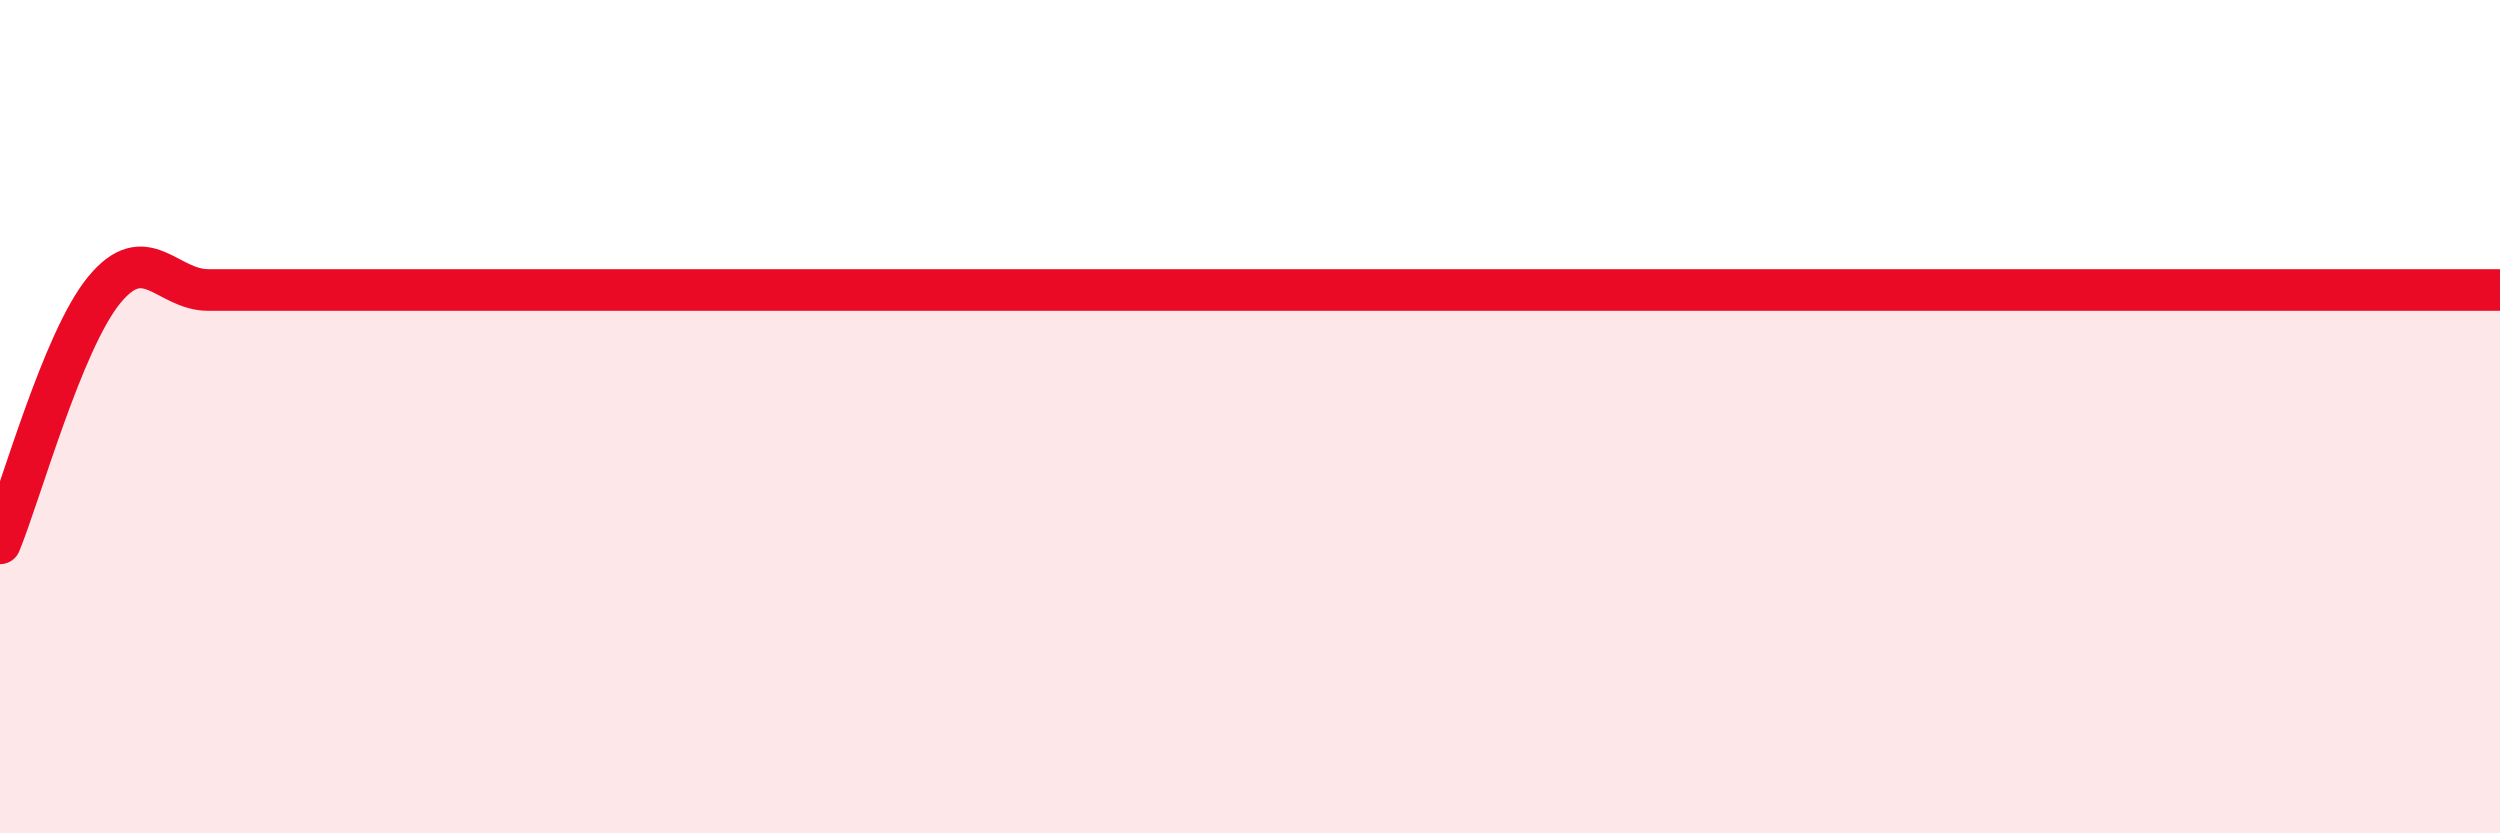
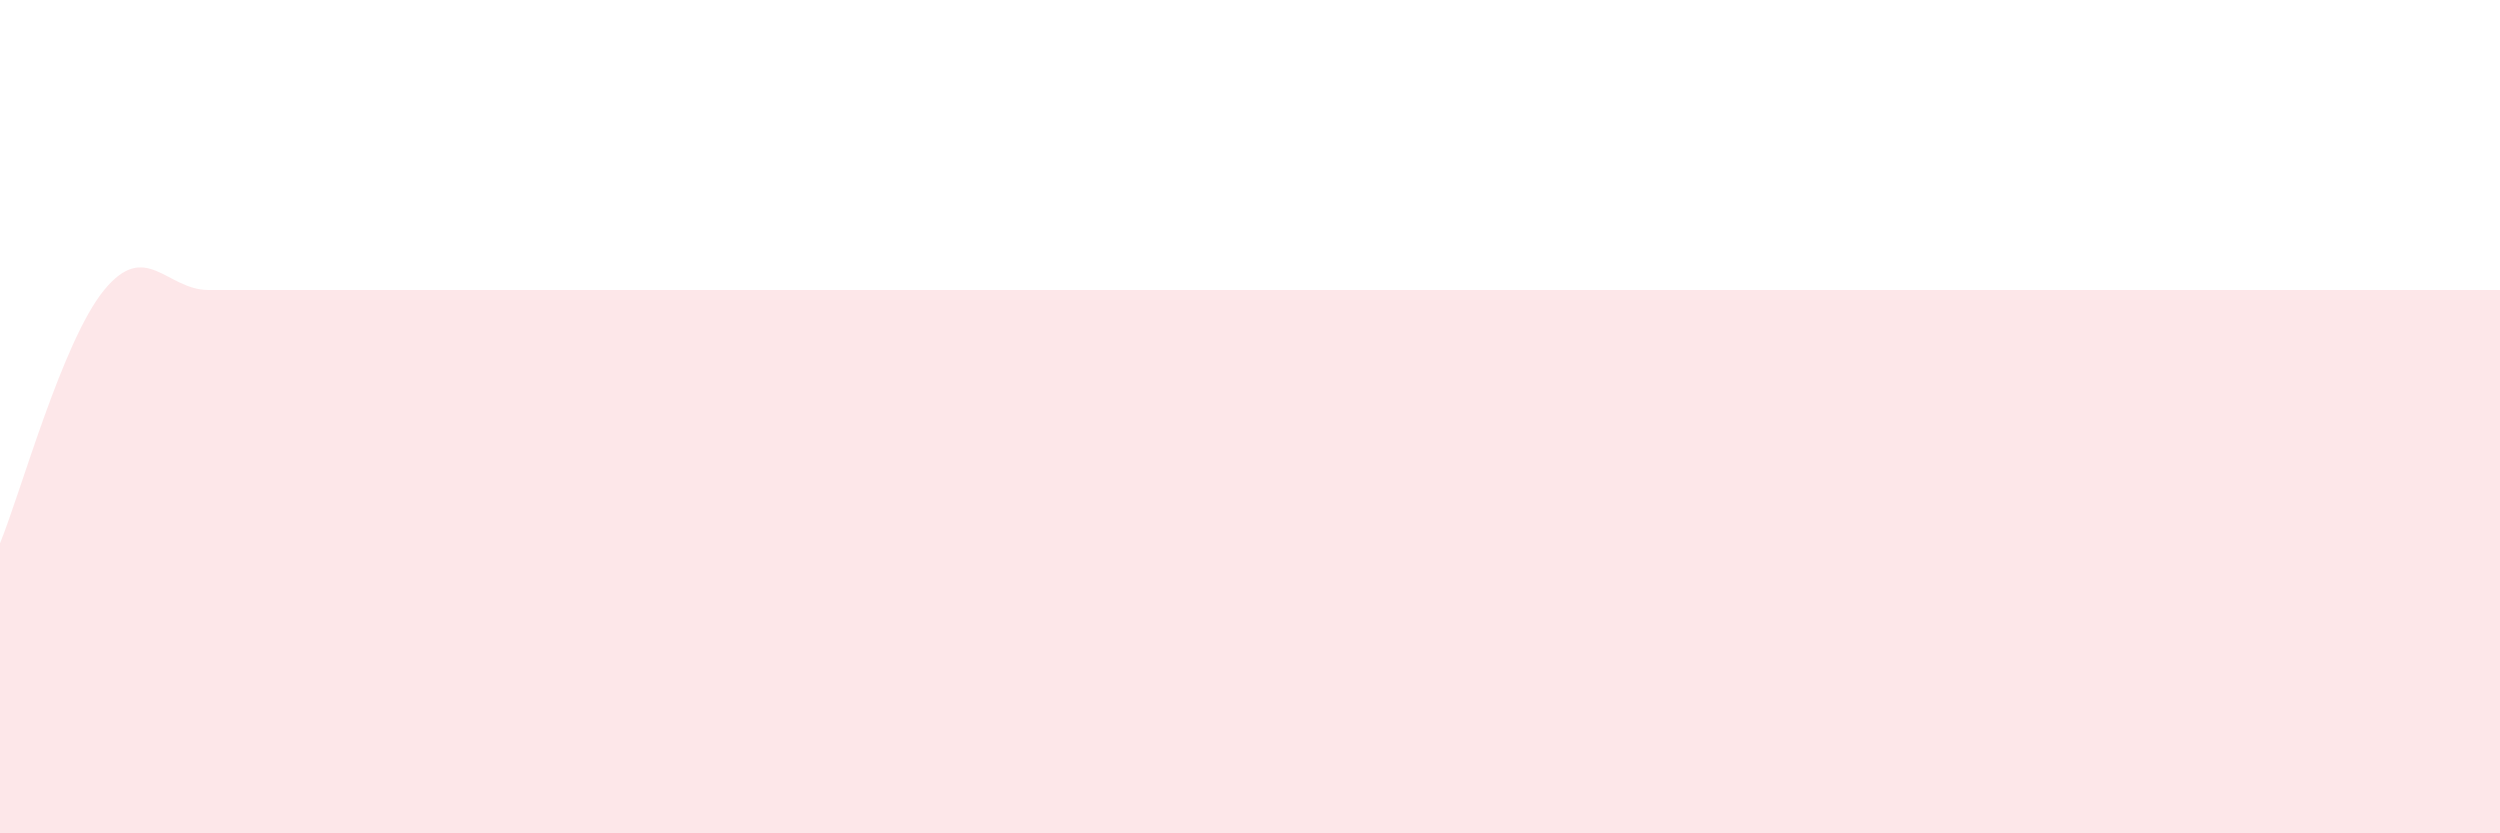
<svg xmlns="http://www.w3.org/2000/svg" width="60" height="20" viewBox="0 0 60 20">
-   <path d="M 0,13.04 C 0.5,11.82 1.5,8.18 2.5,6.96 C 3.5,5.74 4,6.96 5,6.96 C 6,6.96 6.5,6.96 7.5,6.96 C 8.5,6.96 9,6.96 10,6.96 C 11,6.96 11.5,6.96 12.5,6.96 C 13.5,6.96 14,6.96 15,6.96 C 16,6.96 16.5,6.96 17.5,6.96 C 18.5,6.96 19,6.96 20,6.96 C 21,6.96 21.5,6.96 22.5,6.96 C 23.5,6.96 24,6.96 25,6.96 C 26,6.96 26.5,6.96 27.5,6.96 C 28.5,6.96 29,6.96 30,6.96 C 31,6.96 31.5,6.96 32.5,6.96 C 33.5,6.96 34,6.96 35,6.96 C 36,6.96 36.5,6.96 37.5,6.96 C 38.5,6.96 39,6.96 40,6.96 C 41,6.96 41.5,6.96 42.5,6.96 C 43.5,6.96 44,6.96 45,6.96 C 46,6.96 46.5,6.96 47.5,6.96 C 48.5,6.96 49,6.96 50,6.96 C 51,6.96 51.5,6.96 52.5,6.96 C 53.5,6.96 54,6.96 55,6.96 C 56,6.96 56.5,6.96 57.5,6.96 C 58.5,6.96 59.5,6.96 60,6.96L60 20L0 20Z" fill="#EB0A25" opacity="0.1" stroke-linecap="round" stroke-linejoin="round" />
-   <path d="M 0,13.04 C 0.5,11.82 1.5,8.18 2.5,6.96 C 3.5,5.74 4,6.96 5,6.96 C 6,6.96 6.5,6.96 7.5,6.96 C 8.5,6.96 9,6.96 10,6.96 C 11,6.96 11.5,6.96 12.5,6.96 C 13.5,6.96 14,6.96 15,6.96 C 16,6.96 16.5,6.96 17.5,6.96 C 18.5,6.96 19,6.96 20,6.96 C 21,6.96 21.5,6.96 22.5,6.96 C 23.5,6.96 24,6.96 25,6.96 C 26,6.96 26.5,6.96 27.5,6.96 C 28.5,6.96 29,6.96 30,6.96 C 31,6.96 31.5,6.96 32.5,6.96 C 33.5,6.96 34,6.96 35,6.96 C 36,6.96 36.5,6.96 37.5,6.96 C 38.5,6.96 39,6.96 40,6.96 C 41,6.96 41.5,6.96 42.5,6.96 C 43.5,6.96 44,6.96 45,6.96 C 46,6.96 46.5,6.96 47.5,6.96 C 48.5,6.96 49,6.96 50,6.96 C 51,6.96 51.5,6.96 52.5,6.96 C 53.5,6.96 54,6.96 55,6.96 C 56,6.96 56.5,6.96 57.5,6.96 C 58.5,6.96 59.5,6.96 60,6.96" stroke="#EB0A25" stroke-width="1" fill="none" stroke-linecap="round" stroke-linejoin="round" />
+   <path d="M 0,13.04 C 0.5,11.82 1.5,8.18 2.5,6.96 C 3.5,5.74 4,6.96 5,6.96 C 6,6.96 6.5,6.96 7.5,6.96 C 8.5,6.96 9,6.96 10,6.96 C 11,6.96 11.5,6.96 12.5,6.96 C 13.5,6.96 14,6.96 15,6.96 C 16,6.96 16.5,6.96 17.5,6.96 C 21,6.96 21.5,6.96 22.5,6.96 C 23.5,6.96 24,6.96 25,6.96 C 26,6.96 26.5,6.96 27.5,6.96 C 28.5,6.96 29,6.96 30,6.96 C 31,6.96 31.5,6.96 32.5,6.96 C 33.5,6.96 34,6.96 35,6.96 C 36,6.96 36.5,6.96 37.5,6.96 C 38.5,6.96 39,6.96 40,6.96 C 41,6.96 41.5,6.96 42.5,6.96 C 43.5,6.96 44,6.96 45,6.96 C 46,6.96 46.5,6.96 47.5,6.96 C 48.5,6.96 49,6.96 50,6.96 C 51,6.96 51.5,6.96 52.5,6.96 C 53.5,6.96 54,6.96 55,6.96 C 56,6.96 56.5,6.96 57.5,6.96 C 58.5,6.96 59.5,6.96 60,6.96L60 20L0 20Z" fill="#EB0A25" opacity="0.1" stroke-linecap="round" stroke-linejoin="round" />
</svg>